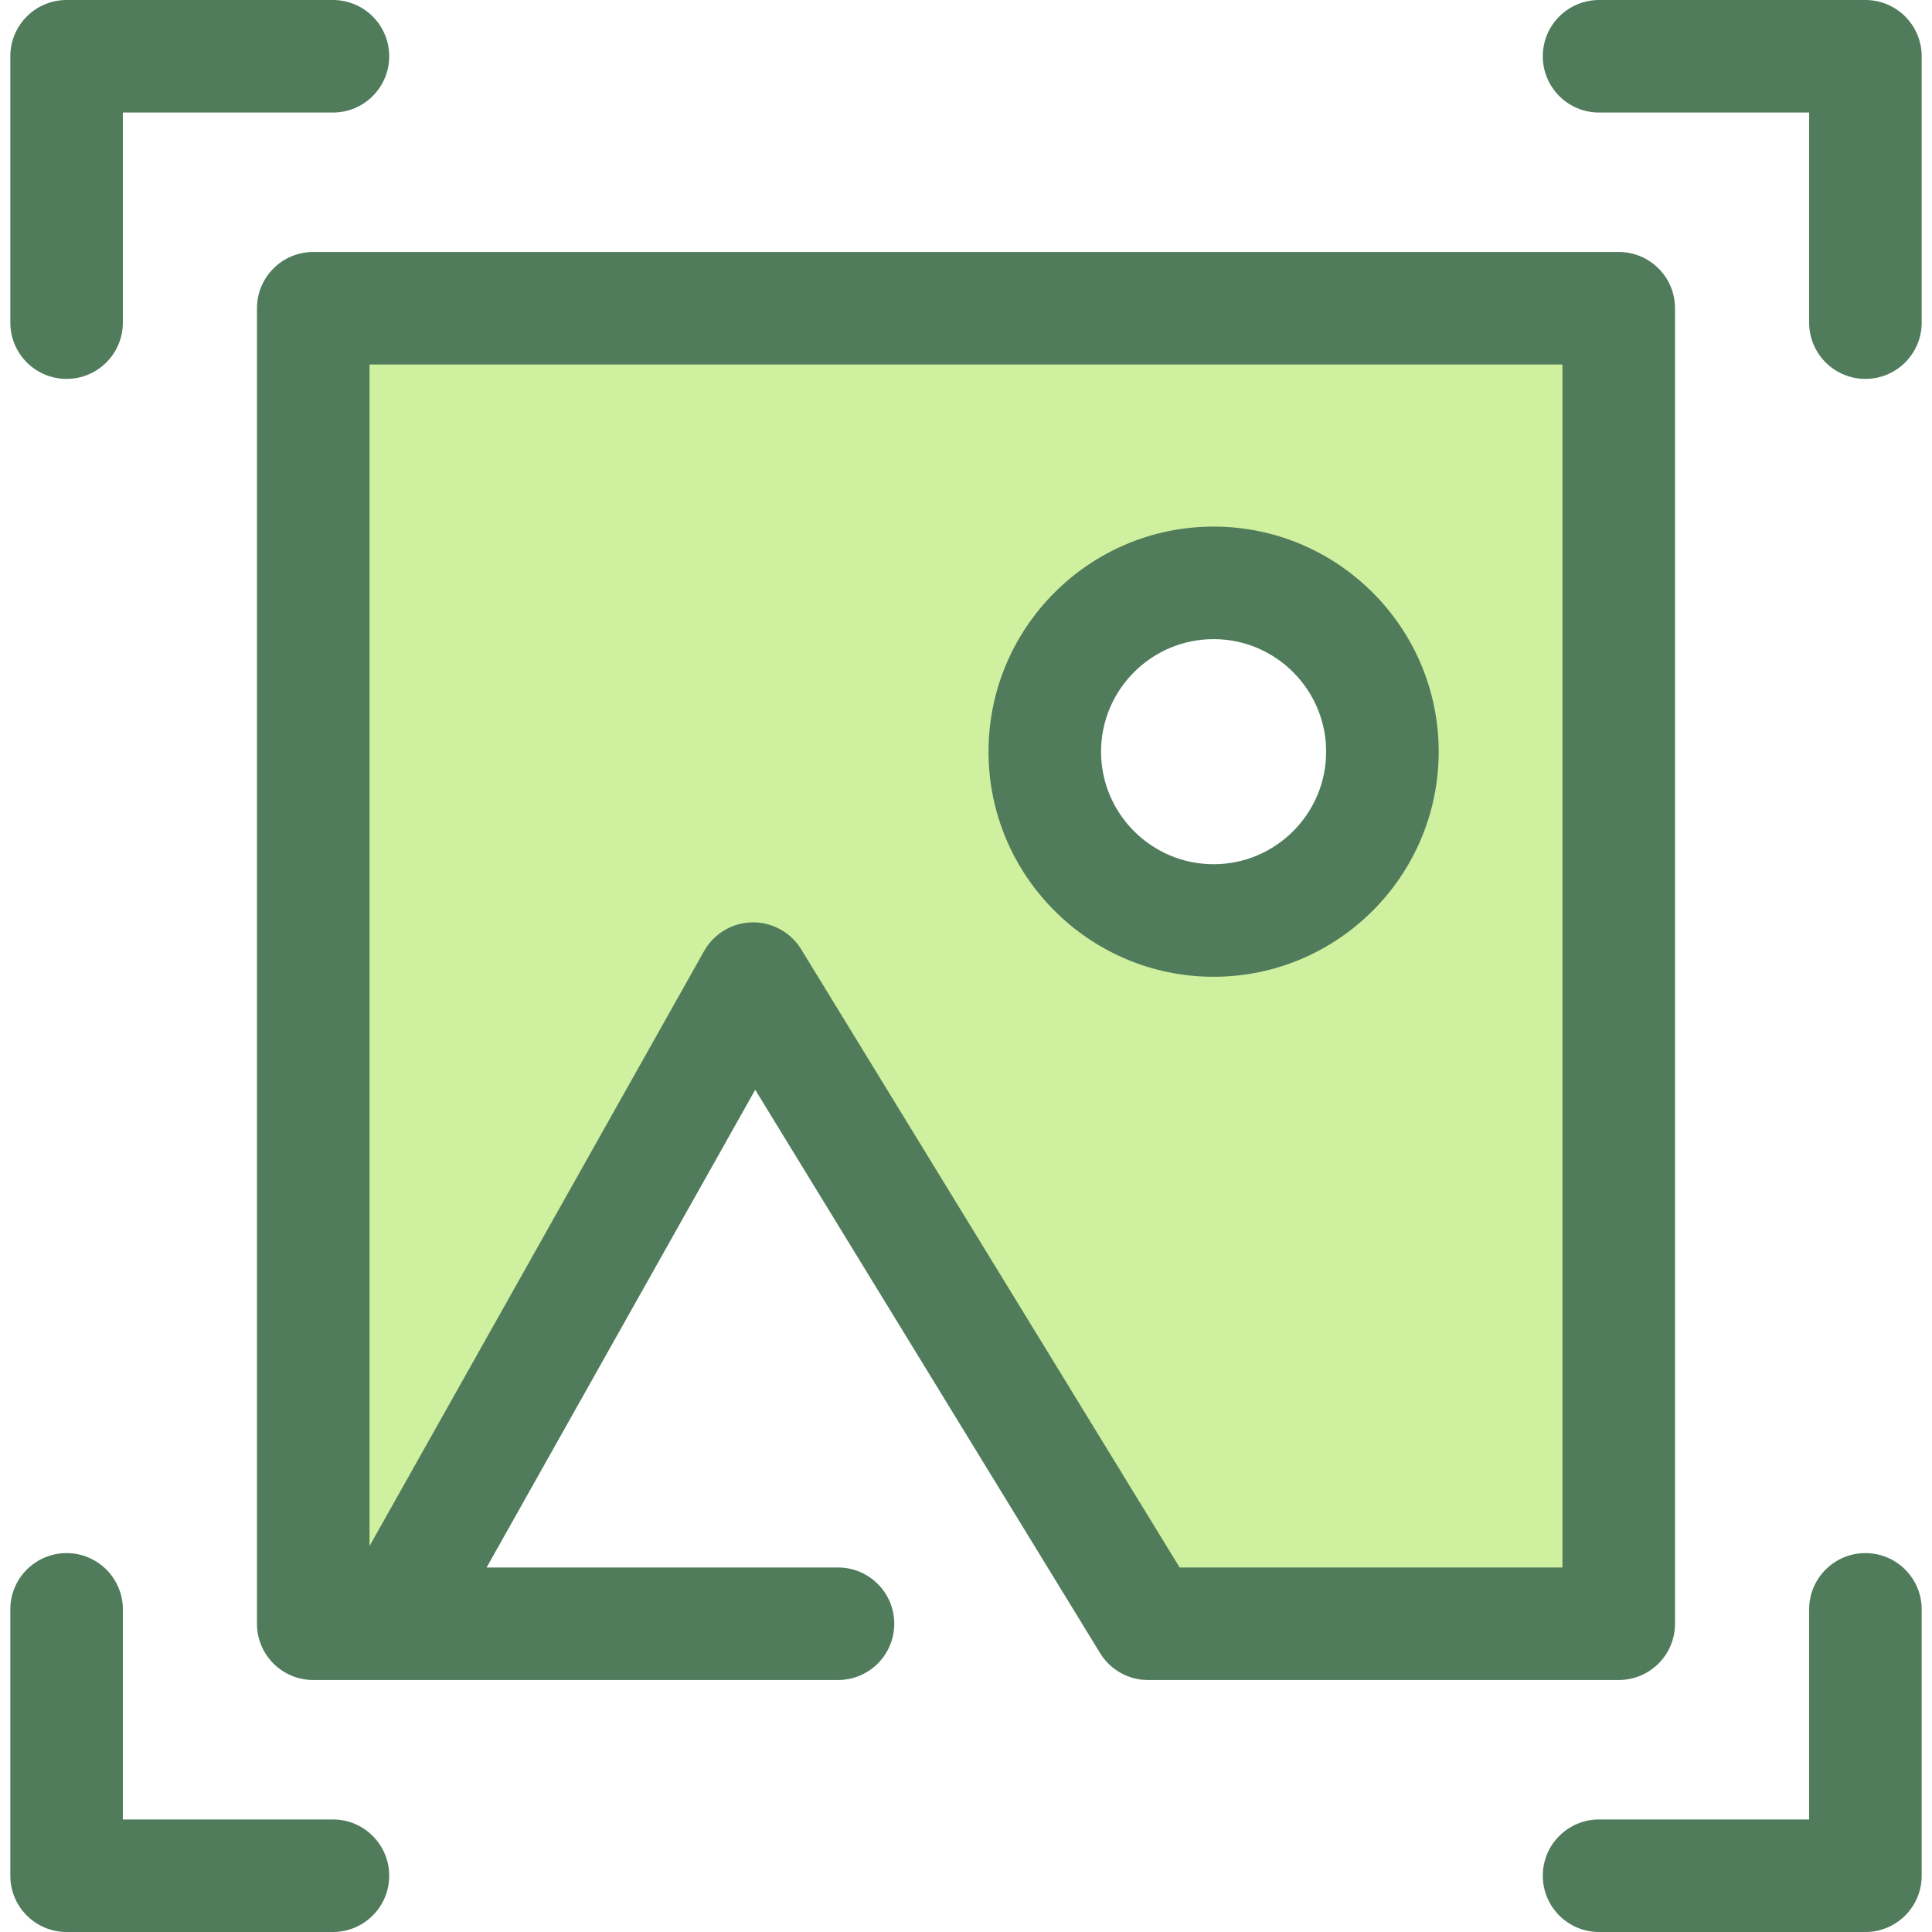
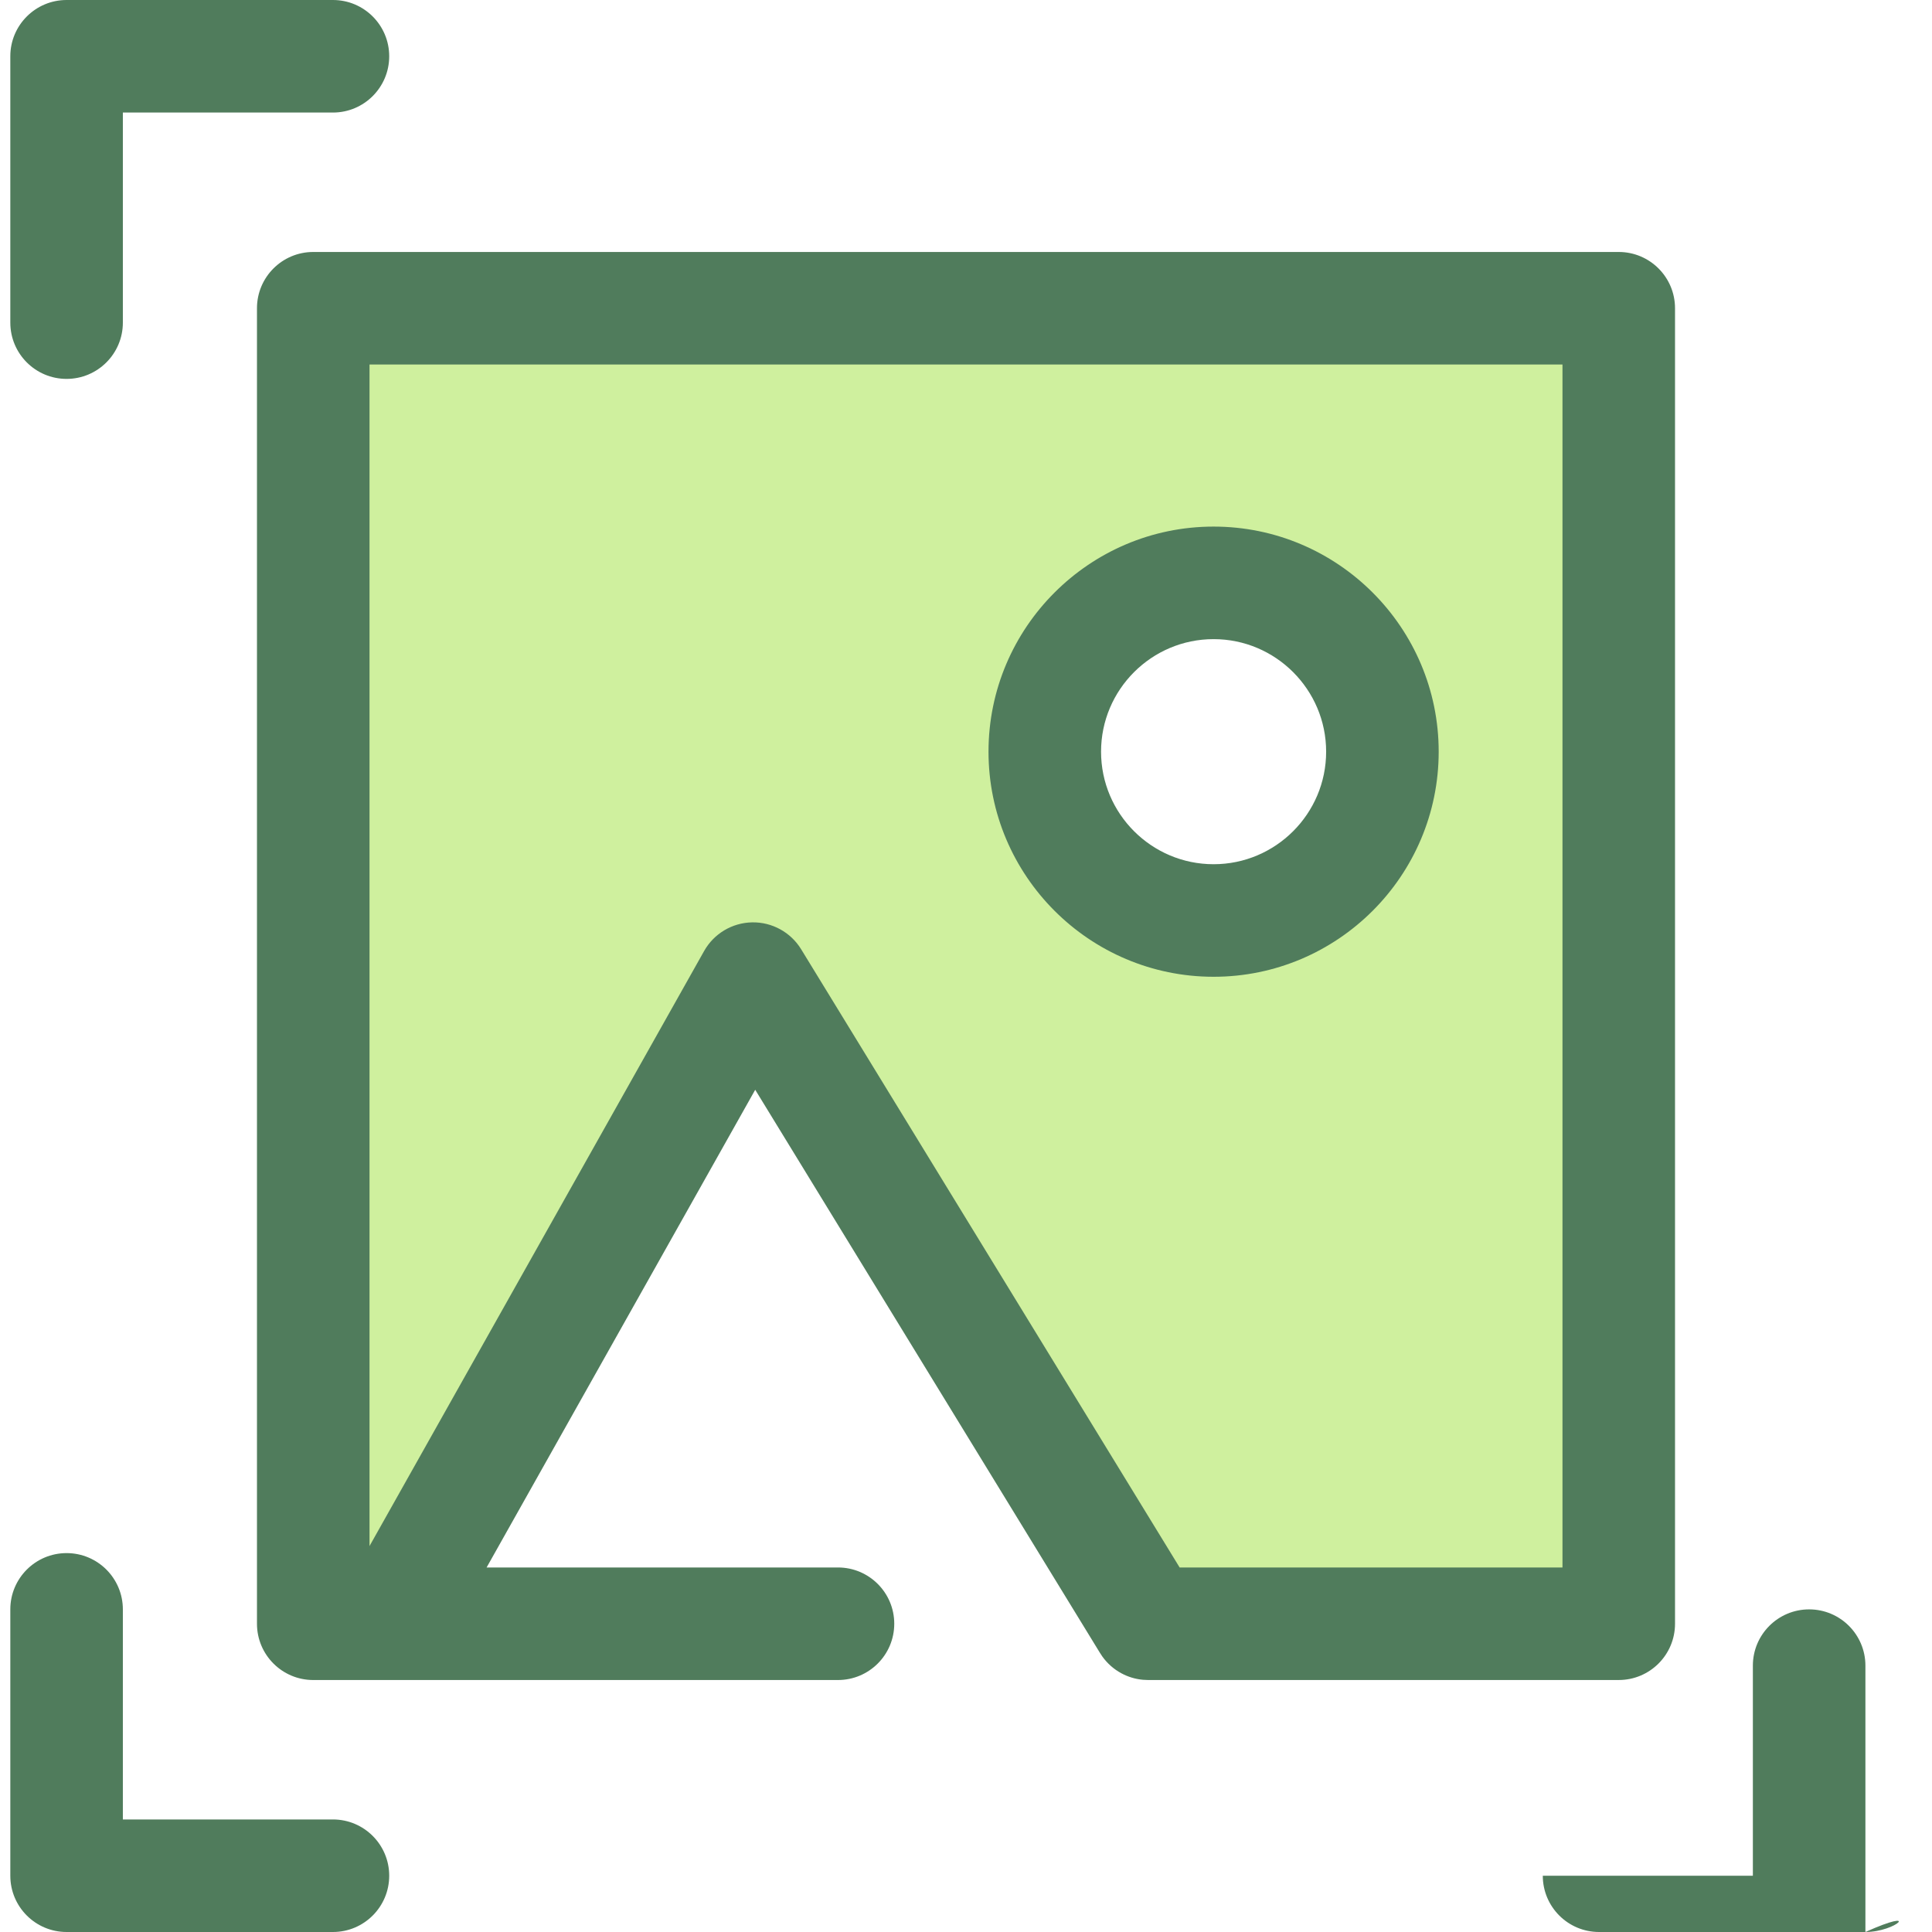
<svg xmlns="http://www.w3.org/2000/svg" height="800px" width="800px" version="1.1" id="Layer_1" viewBox="0 0 512 512" xml:space="preserve">
  <path style="fill:#CFF09E;" d="M304.26,430.309h124.728V81.69H83.014v348.617h134.773 M222.073,430.309H103.459l96.134-170.963  l104.666,170.963 M321.616,243.941c-24.709,0-44.738-20.029-44.738-44.738c0-24.707,20.029-44.738,44.738-44.738  c24.709,0,44.738,20.031,44.738,44.738C366.354,223.912,346.324,243.941,321.616,243.941z" />
  <g>
    <path style="fill:#507C5C;" d="M304.273,445.223c-0.455,0-0.91-0.021-1.362-0.061c-2.064-0.185-4.007-0.79-5.743-1.731   c-1.955-1.053-3.695-2.556-5.054-4.466c-0.246-0.343-0.477-0.698-0.693-1.063L200.14,288.801l-71.185,126.596h93.119   c8.236,0,14.913,6.678,14.913,14.913s-6.676,14.913-14.913,14.913H83.013c-8.236,0-14.913-6.678-14.913-14.913V81.69   c0-8.235,6.676-14.913,14.913-14.913h345.973c8.236,0,14.913,6.678,14.913,14.913v348.617c0,8.235-6.676,14.913-14.913,14.913   H304.521C304.438,445.223,304.355,445.223,304.273,445.223z M312.614,415.396h101.46V96.603H97.925v313.121l88.668-157.686   c2.592-4.611,7.432-7.503,12.722-7.601c5.27-0.106,10.233,2.613,12.995,7.122L312.614,415.396z M321.616,258.854   c-32.891,0-59.651-26.759-59.651-59.651s26.759-59.651,59.651-59.651s59.651,26.759,59.651,59.651S354.508,258.854,321.616,258.854   z M321.616,169.378c-16.446,0-29.825,13.38-29.825,29.825s13.38,29.825,29.825,29.825c16.446,0,29.825-13.38,29.825-29.825   S338.06,169.378,321.616,169.378z" />
-     <path style="fill:#507C5C;" d="M494.354,100.411c-8.236,0-14.913-6.678-14.913-14.913V29.825h-55.673   c-8.236,0-14.913-6.678-14.913-14.913S415.532,0,423.768,0h70.586c8.236,0,14.913,6.678,14.913,14.913v70.586   C509.266,93.733,502.59,100.411,494.354,100.411z" />
    <path style="fill:#507C5C;" d="M17.646,100.411c-8.236,0-14.913-6.678-14.913-14.913V14.913C2.733,6.678,9.41,0,17.646,0h70.586   c8.236,0,14.913,6.678,14.913,14.913s-6.676,14.913-14.913,14.913H32.559v55.673C32.559,93.733,25.882,100.411,17.646,100.411z" />
    <path style="fill:#507C5C;" d="M88.234,512H17.646c-8.236,0-14.913-6.678-14.913-14.913v-70.586   c0-8.235,6.676-14.913,14.913-14.913s14.913,6.678,14.913,14.913v55.673h55.673c8.236,0,14.913,6.678,14.913,14.913   C103.145,505.322,96.468,512,88.234,512z" />
-     <path style="fill:#507C5C;" d="M494.354,512h-70.586c-8.236,0-14.913-6.678-14.913-14.913c0-8.235,6.676-14.913,14.913-14.913   h55.673v-55.673c0-8.235,6.676-14.913,14.913-14.913s14.913,6.678,14.913,14.913v70.586C509.266,505.322,502.59,512,494.354,512z" />
+     <path style="fill:#507C5C;" d="M494.354,512h-70.586c-8.236,0-14.913-6.678-14.913-14.913h55.673v-55.673c0-8.235,6.676-14.913,14.913-14.913s14.913,6.678,14.913,14.913v70.586C509.266,505.322,502.59,512,494.354,512z" />
  </g>
</svg>